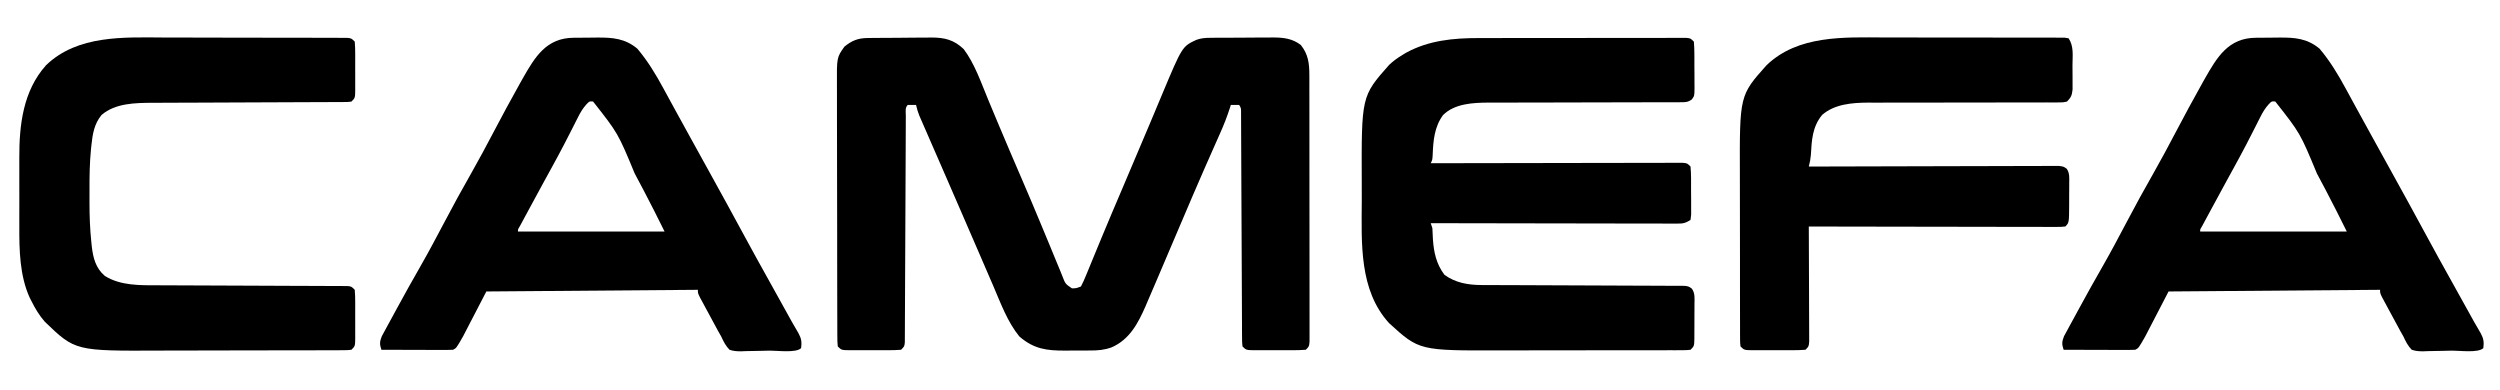
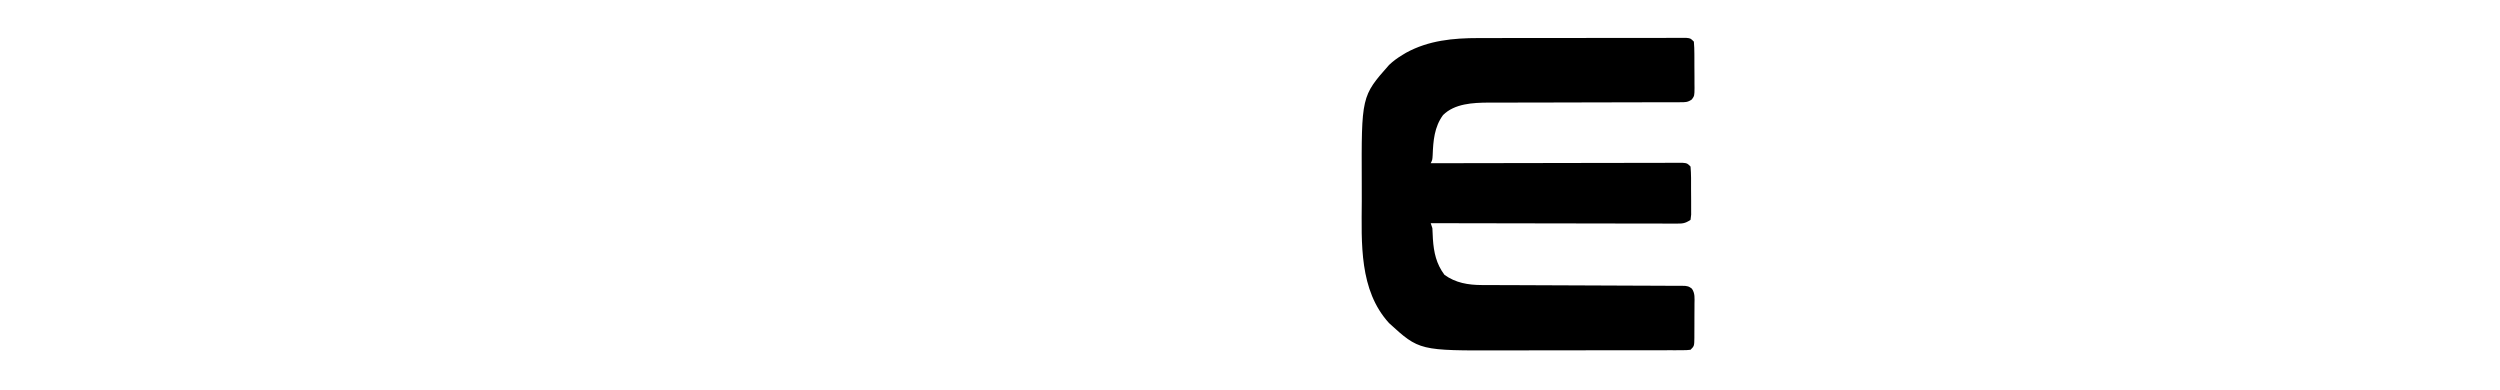
<svg xmlns="http://www.w3.org/2000/svg" width="1501" height="234">
-   <path d="M0 0 C1.015 -0.013 2.03 -0.026 3.076 -0.039 C4.721 -0.05 4.721 -0.05 6.4 -0.061 C8.096 -0.073 8.096 -0.073 9.827 -0.086 C12.223 -0.1 14.62 -0.11 17.017 -0.118 C20.669 -0.135 24.32 -0.179 27.972 -0.223 C30.302 -0.234 32.632 -0.242 34.962 -0.249 C36.049 -0.266 37.136 -0.284 38.255 -0.302 C46.257 -0.279 51.776 1.095 57.638 6.677 C64.255 15.539 68.056 26.758 72.272 36.916 C74.02 41.125 75.783 45.329 77.544 49.532 C78.095 50.847 78.095 50.847 78.656 52.189 C83.361 63.415 88.166 74.599 92.989 85.775 C96.734 94.464 100.437 103.167 104.046 111.913 C105.855 116.293 107.677 120.667 109.5 125.042 C110.38 127.164 111.253 129.29 112.118 131.418 C113.322 134.378 114.55 137.327 115.782 140.275 C116.137 141.164 116.491 142.054 116.857 142.97 C118.657 147.624 118.657 147.624 122.59 150.296 C125.156 150.279 125.156 150.279 128.013 149.177 C129.188 146.928 130.163 144.766 131.103 142.419 C131.399 141.706 131.695 140.993 132 140.258 C132.649 138.692 133.292 137.123 133.932 135.553 C135.331 132.118 136.754 128.694 138.174 125.268 C138.936 123.431 139.696 121.594 140.455 119.756 C144.421 110.157 148.492 100.603 152.572 91.051 C158.18 77.917 163.77 64.775 169.298 51.607 C170.161 49.553 171.024 47.5 171.887 45.447 C173.511 41.581 175.13 37.712 176.747 33.843 C188.804 5.071 188.804 5.071 197.371 1.078 C200.154 0.129 202.296 -0.088 205.227 -0.114 C206.749 -0.133 206.749 -0.133 208.302 -0.152 C209.932 -0.156 209.932 -0.156 211.595 -0.159 C212.723 -0.166 213.851 -0.172 215.014 -0.179 C217.398 -0.189 219.783 -0.194 222.167 -0.194 C225.802 -0.198 229.435 -0.234 233.07 -0.272 C235.391 -0.278 237.712 -0.282 240.032 -0.284 C241.113 -0.298 242.193 -0.313 243.307 -0.327 C249.595 -0.29 254.888 0.25 260.013 4.177 C264.47 9.751 265.137 15.186 265.147 22.098 C265.149 22.795 265.151 23.491 265.154 24.208 C265.16 26.54 265.159 28.873 265.158 31.205 C265.161 32.877 265.165 34.549 265.168 36.221 C265.177 40.763 265.18 45.304 265.18 49.845 C265.181 53.632 265.185 57.42 265.188 61.208 C265.197 70.139 265.199 79.07 265.198 88.001 C265.198 97.226 265.208 106.451 265.224 115.676 C265.237 123.589 265.242 131.502 265.242 139.416 C265.242 144.145 265.244 148.875 265.255 153.604 C265.265 158.048 265.265 162.492 265.257 166.936 C265.256 168.57 265.259 170.204 265.265 171.839 C265.272 174.062 265.268 176.286 265.26 178.51 C265.261 179.756 265.261 181.003 265.262 182.287 C265.013 185.177 265.013 185.177 263.013 187.177 C260.312 187.377 257.715 187.457 255.013 187.443 C254.221 187.445 253.43 187.446 252.615 187.448 C250.94 187.45 249.266 187.446 247.591 187.438 C245.023 187.427 242.456 187.438 239.888 187.45 C238.263 187.449 236.638 187.447 235.013 187.443 C233.857 187.449 233.857 187.449 232.677 187.455 C227.243 187.407 227.243 187.407 225.013 185.177 C224.754 182.703 224.754 182.703 224.741 179.521 C224.731 178.318 224.722 177.115 224.712 175.875 C224.711 174.535 224.71 173.195 224.71 171.855 C224.702 170.449 224.694 169.043 224.684 167.637 C224.666 164.606 224.654 161.575 224.647 158.544 C224.635 153.754 224.61 148.965 224.583 144.175 C224.541 136.602 224.508 129.029 224.48 121.456 C224.429 107.889 224.367 94.322 224.295 80.756 C224.27 75.991 224.25 71.226 224.235 66.462 C224.225 63.502 224.211 60.542 224.196 57.582 C224.19 56.206 224.185 54.829 224.183 53.453 C224.179 51.58 224.168 49.706 224.158 47.833 C224.154 46.783 224.15 45.733 224.146 44.651 C224.178 42.174 224.178 42.174 223.013 40.177 C221.363 40.177 219.713 40.177 218.013 40.177 C217.836 40.734 217.659 41.292 217.477 41.866 C215.781 47.096 213.844 52.114 211.591 57.126 C210.9 58.685 210.208 60.245 209.517 61.804 C209.151 62.625 208.785 63.446 208.408 64.292 C199.462 84.384 190.824 104.604 182.246 124.855 C179.974 130.218 177.692 135.577 175.401 140.932 C174.451 143.152 173.504 145.372 172.559 147.594 C171.114 150.98 169.657 154.36 168.197 157.74 C167.549 159.265 167.549 159.265 166.888 160.82 C162.383 171.173 157.184 181.079 146.417 185.73 C142.032 187.34 138.092 187.629 133.454 187.611 C132.271 187.618 132.271 187.618 131.065 187.626 C129.408 187.633 127.752 187.632 126.096 187.623 C123.585 187.615 121.076 187.643 118.566 187.675 C107.389 187.726 99.722 186.721 91.013 179.177 C83.852 170.34 79.828 159.218 75.388 148.865 C74.584 147.008 73.779 145.153 72.973 143.297 C70.993 138.735 69.024 134.168 67.057 129.6 C65.631 126.291 64.196 122.986 62.759 119.681 C60.766 115.096 58.78 110.509 56.798 105.919 C54.114 99.707 51.413 93.502 48.709 87.299 C46.858 83.053 45.009 78.806 43.161 74.558 C41.833 71.509 40.505 68.46 39.174 65.412 C37.675 61.978 36.179 58.543 34.685 55.107 C34.228 54.063 33.772 53.02 33.301 51.945 C32.882 50.98 32.463 50.015 32.031 49.02 C31.664 48.178 31.297 47.336 30.919 46.468 C30.093 44.38 29.495 42.367 29.013 40.177 C27.347 40.134 25.679 40.136 24.013 40.177 C22.262 41.928 22.877 44.372 22.868 46.751 C22.858 48.566 22.858 48.566 22.847 50.418 C22.845 51.771 22.842 53.124 22.839 54.478 C22.833 55.893 22.826 57.309 22.819 58.724 C22.804 61.78 22.793 64.835 22.783 67.89 C22.768 72.717 22.744 77.544 22.718 82.371 C22.647 96.1 22.587 109.829 22.536 123.558 C22.508 131.135 22.473 138.712 22.429 146.289 C22.403 151.091 22.385 155.893 22.373 160.696 C22.364 163.679 22.347 166.663 22.327 169.647 C22.32 171.035 22.316 172.422 22.315 173.81 C22.314 175.699 22.3 177.588 22.285 179.476 C22.28 180.535 22.276 181.594 22.272 182.685 C22.013 185.177 22.013 185.177 20.013 187.177 C17.312 187.377 14.715 187.457 12.013 187.443 C11.221 187.445 10.43 187.446 9.615 187.448 C7.94 187.45 6.266 187.446 4.591 187.438 C2.023 187.427 -0.544 187.438 -3.112 187.45 C-4.737 187.449 -6.362 187.447 -7.987 187.443 C-9.143 187.449 -9.143 187.449 -10.323 187.455 C-15.757 187.407 -15.757 187.407 -17.987 185.177 C-18.244 182.285 -18.244 182.285 -18.254 178.505 C-18.259 177.812 -18.264 177.118 -18.268 176.403 C-18.281 174.067 -18.279 171.732 -18.278 169.396 C-18.284 167.725 -18.29 166.055 -18.298 164.384 C-18.316 159.836 -18.32 155.289 -18.322 150.741 C-18.323 146.944 -18.331 143.147 -18.338 139.35 C-18.354 130.387 -18.359 121.424 -18.358 112.461 C-18.356 103.223 -18.378 93.985 -18.409 84.746 C-18.435 76.813 -18.446 68.88 -18.445 60.947 C-18.444 56.21 -18.45 51.473 -18.471 46.736 C-18.491 42.275 -18.491 37.814 -18.476 33.353 C-18.474 31.72 -18.479 30.087 -18.491 28.454 C-18.607 11.671 -18.607 11.671 -13.987 5.177 C-9.443 1.468 -5.793 0.064 0 0 Z " fill="#000000" transform="translate(520.987,22.823)" />
  <path d="M0 0 C1.387 -0.003 2.774 -0.006 4.161 -0.01 C7.91 -0.019 11.66 -0.021 15.41 -0.022 C17.752 -0.023 20.095 -0.025 22.438 -0.027 C30.61 -0.037 38.782 -0.041 46.954 -0.04 C54.575 -0.039 62.197 -0.05 69.818 -0.066 C76.364 -0.079 82.91 -0.084 89.457 -0.084 C93.366 -0.083 97.275 -0.086 101.184 -0.097 C104.853 -0.106 108.523 -0.107 112.193 -0.099 C114.187 -0.098 116.181 -0.106 118.175 -0.115 C119.943 -0.108 119.943 -0.108 121.747 -0.102 C122.776 -0.103 123.805 -0.103 124.865 -0.104 C127.294 0.145 127.294 0.145 129.294 2.145 C129.505 4.619 129.598 6.978 129.594 9.454 C129.599 10.176 129.603 10.899 129.607 11.643 C129.613 13.172 129.614 14.701 129.609 16.23 C129.606 18.57 129.63 20.909 129.655 23.249 C129.657 24.734 129.658 26.219 129.657 27.704 C129.666 28.404 129.675 29.104 129.685 29.825 C129.639 34.66 129.639 34.66 128.096 36.83 C125.66 38.607 124.082 38.522 121.078 38.524 C119.998 38.532 118.917 38.54 117.804 38.549 C116.618 38.543 115.432 38.536 114.21 38.53 C112.336 38.538 112.336 38.538 110.425 38.546 C107.706 38.556 104.987 38.561 102.268 38.556 C97.959 38.549 93.65 38.565 89.34 38.584 C80.179 38.622 71.018 38.635 61.856 38.645 C51.996 38.656 42.135 38.672 32.275 38.716 C28.002 38.734 23.73 38.738 19.457 38.731 C17.43 38.73 15.402 38.736 13.375 38.744 C10.918 38.755 8.461 38.755 6.003 38.742 C-3.309 38.811 -14.323 39.288 -21.308 46.239 C-26.554 53.391 -27.2 61.664 -27.531 70.274 C-27.706 73.145 -27.706 73.145 -28.706 75.145 C-27.914 75.143 -27.123 75.142 -26.307 75.14 C-7.062 75.096 12.183 75.062 31.427 75.042 C40.734 75.031 50.04 75.017 59.347 74.994 C67.456 74.974 75.565 74.962 83.674 74.957 C87.97 74.954 92.266 74.948 96.562 74.934 C100.602 74.92 104.642 74.916 108.682 74.919 C110.168 74.918 111.654 74.914 113.139 74.907 C115.162 74.897 117.184 74.9 119.207 74.905 C120.907 74.902 120.907 74.902 122.643 74.899 C125.294 75.145 125.294 75.145 127.294 77.145 C127.694 81.706 127.623 86.282 127.609 90.858 C127.606 93.137 127.63 95.414 127.655 97.692 C127.657 99.135 127.658 100.578 127.657 102.02 C127.66 103.338 127.663 104.655 127.666 106.012 C127.543 107.046 127.42 108.08 127.294 109.145 C123.757 111.503 122.313 111.393 118.124 111.386 C116.187 111.39 116.187 111.39 114.211 111.394 C112.777 111.387 111.342 111.38 109.908 111.372 C108.4 111.372 106.893 111.372 105.385 111.373 C101.288 111.374 97.191 111.362 93.094 111.348 C88.814 111.336 84.534 111.334 80.254 111.332 C72.147 111.326 64.041 111.309 55.934 111.289 C46.706 111.267 37.477 111.256 28.249 111.246 C9.264 111.225 -9.721 111.19 -28.706 111.145 C-28.376 112.135 -28.046 113.125 -27.706 114.145 C-27.578 116.311 -27.478 118.478 -27.394 120.645 C-26.853 128.698 -25.355 135.613 -20.456 142.145 C-13.797 146.989 -6.198 148.261 1.93 148.283 C3.577 148.291 3.577 148.291 5.257 148.3 C6.446 148.301 7.635 148.302 8.861 148.303 C10.801 148.311 12.741 148.319 14.681 148.327 C16.758 148.334 18.835 148.34 20.912 148.344 C25.244 148.355 29.576 148.375 33.908 148.398 C46.224 148.459 58.539 148.514 70.855 148.547 C77.664 148.565 84.472 148.594 91.281 148.635 C94.882 148.656 98.483 148.671 102.084 148.673 C106.095 148.676 110.105 148.701 114.115 148.729 C115.31 148.726 116.506 148.723 117.737 148.72 C119.371 148.736 119.371 148.736 121.038 148.753 C121.986 148.757 122.934 148.76 123.911 148.763 C126.294 149.145 126.294 149.145 128.099 150.461 C130.065 153.232 129.7 156.315 129.657 159.587 C129.658 160.672 129.658 160.672 129.658 161.779 C129.656 163.306 129.646 164.834 129.63 166.361 C129.606 168.703 129.609 171.044 129.616 173.385 C129.61 174.869 129.603 176.353 129.594 177.837 C129.595 178.539 129.596 179.241 129.597 179.964 C129.525 184.914 129.525 184.914 127.294 187.145 C124.89 187.4 124.89 187.4 121.808 187.406 C120.642 187.413 119.476 187.42 118.275 187.427 C116.988 187.425 115.702 187.422 114.377 187.42 C113.014 187.424 111.65 187.429 110.287 187.435 C106.573 187.449 102.86 187.449 99.146 187.447 C96.038 187.446 92.93 187.451 89.823 187.455 C82.475 187.467 75.128 187.467 67.78 187.461 C60.233 187.455 52.687 187.467 45.14 187.489 C38.644 187.506 32.148 187.512 25.651 187.509 C21.78 187.507 17.908 187.51 14.037 187.524 C-35.58 187.688 -35.58 187.688 -53.706 171.145 C-71.785 151.336 -70.218 123.051 -70.097 97.944 C-70.08 94.364 -70.09 90.784 -70.108 87.205 C-70.321 34.926 -70.321 34.926 -53.706 16.145 C-51.211 13.781 -48.649 11.914 -45.706 10.145 C-44.981 9.707 -44.255 9.269 -43.507 8.817 C-29.964 1.385 -15.136 -0.005 0 0 Z " fill="#000000" transform="translate(887.706,22.855)" />
-   <path d="M0 0 C0.726 -0.007 1.452 -0.013 2.201 -0.02 C3.734 -0.03 5.267 -0.035 6.8 -0.035 C9.12 -0.039 11.438 -0.075 13.758 -0.113 C23.128 -0.184 30.654 0.37 38.078 6.586 C44.359 14.055 49.127 21.943 53.766 30.523 C54.467 31.809 55.169 33.094 55.871 34.379 C57.327 37.042 58.779 39.707 60.229 42.373 C63.263 47.943 66.333 53.494 69.402 59.046 C70.729 61.448 72.054 63.851 73.38 66.255 C76.073 71.138 78.769 76.021 81.468 80.902 C88.661 93.912 95.818 106.939 102.884 120.02 C107.171 127.95 111.531 135.837 115.926 143.708 C117.689 146.871 119.446 150.037 121.203 153.203 C121.88 154.423 122.558 155.644 123.235 156.864 C124.24 158.676 125.246 160.488 126.251 162.3 C127.19 163.993 128.13 165.686 129.07 167.379 C129.935 168.939 129.935 168.939 130.817 170.53 C132.118 172.85 133.456 175.14 134.816 177.426 C136.583 180.692 136.826 182.675 136.391 186.336 C133.337 189.39 121.976 187.798 117.646 187.851 C115.649 187.882 113.653 187.93 111.657 187.994 C108.781 188.086 105.909 188.124 103.031 188.152 C102.141 188.19 101.252 188.229 100.335 188.268 C97.791 188.26 95.802 188.153 93.391 187.336 C91.063 184.967 89.776 182.329 88.391 179.336 C87.473 177.721 87.473 177.721 86.538 176.073 C83.326 170.142 83.326 170.142 82.032 167.734 C81.067 165.941 80.095 164.152 79.123 162.363 C78.514 161.233 77.905 160.102 77.277 158.938 C76.723 157.91 76.168 156.882 75.596 155.823 C74.391 153.336 74.391 153.336 74.391 151.336 C11.526 151.831 11.526 151.831 -52.609 152.336 C-57.229 161.246 -61.849 170.156 -66.609 179.336 C-70.609 186.336 -70.609 186.336 -72.609 187.336 C-73.998 187.425 -75.392 187.454 -76.784 187.449 C-78.075 187.449 -78.075 187.449 -79.392 187.449 C-80.322 187.444 -81.252 187.439 -82.211 187.434 C-83.163 187.432 -84.114 187.431 -85.095 187.429 C-88.141 187.424 -91.188 187.411 -94.234 187.398 C-96.297 187.393 -98.359 187.389 -100.422 187.385 C-105.484 187.374 -110.547 187.356 -115.609 187.336 C-116.735 183.976 -116.691 182.543 -115.369 179.196 C-114.742 178.008 -114.1 176.829 -113.445 175.656 C-113.102 175.016 -112.759 174.376 -112.405 173.716 C-111.279 171.623 -110.132 169.542 -108.984 167.461 C-108.194 166.003 -107.404 164.544 -106.615 163.084 C-101.712 154.039 -96.679 145.069 -91.566 136.141 C-86.904 127.964 -82.5 119.66 -78.109 111.336 C-72.75 101.174 -67.275 91.105 -61.562 81.137 C-56.903 72.96 -52.5 64.658 -48.109 56.336 C-42.985 46.63 -37.813 36.96 -32.422 27.398 C-31.918 26.501 -31.414 25.603 -30.895 24.678 C-23.4 11.491 -16.64 0.054 0 0 Z M7.438 40.022 C5.335 42.399 4.005 44.594 2.578 47.422 C2.066 48.423 1.555 49.425 1.028 50.457 C0.487 51.531 -0.053 52.605 -0.609 53.711 C-1.776 55.992 -2.944 58.272 -4.113 60.551 C-4.993 62.268 -4.993 62.268 -5.891 64.019 C-8.373 68.81 -10.948 73.546 -13.547 78.273 C-14.52 80.047 -15.492 81.82 -16.465 83.594 C-16.964 84.504 -17.464 85.415 -17.978 86.353 C-20.802 91.517 -23.605 96.693 -26.4 101.873 C-27.346 103.624 -28.294 105.373 -29.242 107.123 C-29.812 108.179 -30.382 109.236 -30.969 110.324 C-31.734 111.74 -31.734 111.74 -32.515 113.185 C-33.685 115.082 -33.685 115.082 -33.609 116.336 C-4.569 116.336 24.471 116.336 54.391 116.336 C48.342 104.169 48.342 104.169 42.094 92.109 C41.738 91.436 41.382 90.763 41.015 90.069 C39.892 87.949 38.767 85.83 37.641 83.711 C37.253 82.98 36.865 82.248 36.465 81.495 C26.424 57.274 26.424 57.274 11.453 38.273 C9.221 38.124 9.221 38.124 7.438 40.022 Z " fill="#000000" transform="translate(1354.609,22.664)" />
-   <path d="M0 0 C0.726 -0.007 1.452 -0.013 2.201 -0.02 C3.734 -0.03 5.267 -0.035 6.8 -0.035 C9.12 -0.039 11.438 -0.075 13.758 -0.113 C23.128 -0.184 30.654 0.37 38.078 6.586 C44.359 14.055 49.127 21.943 53.766 30.523 C54.467 31.809 55.169 33.094 55.871 34.379 C57.327 37.042 58.779 39.707 60.229 42.373 C63.263 47.943 66.333 53.494 69.402 59.046 C70.729 61.448 72.054 63.851 73.38 66.255 C76.073 71.138 78.769 76.021 81.468 80.902 C88.661 93.912 95.818 106.939 102.884 120.02 C107.171 127.95 111.531 135.837 115.926 143.708 C117.689 146.871 119.446 150.037 121.203 153.203 C121.88 154.423 122.558 155.644 123.235 156.864 C124.24 158.676 125.246 160.488 126.251 162.3 C127.19 163.993 128.13 165.686 129.07 167.379 C129.935 168.939 129.935 168.939 130.817 170.53 C132.118 172.85 133.456 175.14 134.816 177.426 C136.583 180.692 136.826 182.675 136.391 186.336 C133.337 189.39 121.976 187.798 117.646 187.851 C115.649 187.882 113.653 187.93 111.657 187.994 C108.781 188.086 105.909 188.124 103.031 188.152 C102.141 188.19 101.252 188.229 100.335 188.268 C97.791 188.26 95.802 188.153 93.391 187.336 C91.063 184.967 89.776 182.329 88.391 179.336 C87.473 177.721 87.473 177.721 86.538 176.073 C83.326 170.142 83.326 170.142 82.032 167.734 C81.067 165.941 80.095 164.152 79.123 162.363 C78.514 161.233 77.905 160.102 77.277 158.938 C76.723 157.91 76.168 156.882 75.596 155.823 C74.391 153.336 74.391 153.336 74.391 151.336 C11.526 151.831 11.526 151.831 -52.609 152.336 C-57.229 161.246 -61.849 170.156 -66.609 179.336 C-70.609 186.336 -70.609 186.336 -72.609 187.336 C-73.998 187.425 -75.392 187.454 -76.784 187.449 C-78.075 187.449 -78.075 187.449 -79.392 187.449 C-80.322 187.444 -81.252 187.439 -82.211 187.434 C-83.163 187.432 -84.114 187.431 -85.095 187.429 C-88.141 187.424 -91.188 187.411 -94.234 187.398 C-96.297 187.393 -98.359 187.389 -100.422 187.385 C-105.484 187.374 -110.547 187.356 -115.609 187.336 C-116.735 183.976 -116.691 182.543 -115.369 179.196 C-114.742 178.008 -114.1 176.829 -113.445 175.656 C-113.102 175.016 -112.759 174.376 -112.405 173.716 C-111.279 171.623 -110.132 169.542 -108.984 167.461 C-108.194 166.003 -107.404 164.544 -106.615 163.084 C-101.712 154.039 -96.679 145.069 -91.566 136.141 C-86.904 127.964 -82.5 119.66 -78.109 111.336 C-72.75 101.174 -67.275 91.105 -61.562 81.137 C-56.903 72.96 -52.5 64.658 -48.109 56.336 C-42.985 46.63 -37.813 36.96 -32.422 27.398 C-31.918 26.501 -31.414 25.603 -30.895 24.678 C-23.4 11.491 -16.64 0.054 0 0 Z M7.438 40.022 C5.335 42.399 4.005 44.594 2.578 47.422 C2.066 48.423 1.555 49.425 1.028 50.457 C0.487 51.531 -0.053 52.605 -0.609 53.711 C-1.776 55.992 -2.944 58.272 -4.113 60.551 C-4.993 62.268 -4.993 62.268 -5.891 64.019 C-8.373 68.81 -10.948 73.546 -13.547 78.273 C-14.52 80.047 -15.492 81.82 -16.465 83.594 C-16.964 84.504 -17.464 85.415 -17.978 86.353 C-20.802 91.517 -23.605 96.693 -26.4 101.873 C-27.346 103.624 -28.294 105.373 -29.242 107.123 C-29.812 108.179 -30.382 109.236 -30.969 110.324 C-31.734 111.74 -31.734 111.74 -32.515 113.185 C-33.685 115.082 -33.685 115.082 -33.609 116.336 C-4.569 116.336 24.471 116.336 54.391 116.336 C48.342 104.169 48.342 104.169 42.094 92.109 C41.738 91.436 41.382 90.763 41.015 90.069 C39.892 87.949 38.767 85.83 37.641 83.711 C37.253 82.98 36.865 82.248 36.465 81.495 C26.424 57.274 26.424 57.274 11.453 38.273 C9.221 38.124 9.221 38.124 7.438 40.022 Z " fill="#000000" transform="translate(344.609,22.664)" />
-   <path d="M0 0 C3.948 0.018 7.896 0.014 11.844 0.013 C18.449 0.015 25.053 0.032 31.657 0.06 C39.292 0.091 46.927 0.102 54.562 0.1 C62.722 0.099 70.883 0.113 79.044 0.131 C81.389 0.136 83.734 0.137 86.079 0.138 C89.748 0.14 93.417 0.152 97.086 0.172 C99.078 0.181 101.069 0.18 103.06 0.178 C104.238 0.187 105.415 0.195 106.627 0.204 C107.654 0.207 108.681 0.211 109.739 0.214 C112.162 0.471 112.162 0.471 114.162 2.471 C114.362 5.029 114.442 7.476 114.428 10.034 C114.43 10.781 114.432 11.528 114.434 12.298 C114.435 13.878 114.431 15.459 114.423 17.039 C114.412 19.462 114.423 21.884 114.436 24.307 C114.434 25.841 114.432 27.375 114.428 28.909 C114.432 29.636 114.436 30.363 114.44 31.112 C114.392 36.242 114.392 36.242 112.162 38.471 C109.935 38.728 109.935 38.728 107.105 38.736 C106.034 38.745 104.963 38.753 103.86 38.762 C102.09 38.76 102.09 38.76 100.284 38.759 C98.425 38.769 98.425 38.769 96.528 38.779 C93.828 38.793 91.128 38.803 88.427 38.807 C84.147 38.814 79.868 38.835 75.588 38.86 C66.488 38.909 57.387 38.941 48.287 38.971 C38.496 39.005 28.706 39.041 18.915 39.096 C14.672 39.119 10.428 39.133 6.185 39.139 C2.902 39.146 -0.382 39.166 -3.666 39.184 C-5.405 39.183 -5.405 39.183 -7.181 39.181 C-17.581 39.26 -29.549 39.354 -37.838 46.471 C-42.247 51.777 -43.25 57.922 -43.951 64.616 C-44.035 65.399 -44.119 66.182 -44.205 66.989 C-45.01 75.158 -45.141 83.3 -45.099 91.503 C-45.088 93.971 -45.099 96.438 -45.111 98.905 C-45.119 107.093 -44.823 115.182 -43.951 123.327 C-43.874 124.061 -43.797 124.796 -43.718 125.553 C-42.895 132.464 -41.344 138.461 -35.932 143.108 C-26.486 149.08 -14.457 148.768 -3.666 148.759 C-2.409 148.765 -1.152 148.772 0.143 148.779 C2.849 148.793 5.554 148.803 8.26 148.807 C12.538 148.814 16.815 148.836 21.093 148.86 C30.931 148.912 40.768 148.946 50.605 148.979 C59.656 149.01 68.706 149.045 77.757 149.096 C82.011 149.119 86.266 149.133 90.52 149.139 C93.775 149.146 97.029 149.166 100.284 149.184 C101.464 149.183 102.644 149.182 103.86 149.181 C104.931 149.19 106.002 149.198 107.105 149.206 C108.039 149.209 108.973 149.212 109.935 149.215 C112.162 149.471 112.162 149.471 114.162 151.471 C114.362 154.029 114.442 156.476 114.428 159.034 C114.43 159.781 114.432 160.528 114.434 161.298 C114.435 162.878 114.431 164.459 114.423 166.039 C114.412 168.462 114.423 170.884 114.436 173.307 C114.434 174.841 114.432 176.375 114.428 177.909 C114.432 178.636 114.436 179.363 114.44 180.112 C114.392 185.242 114.392 185.242 112.162 187.471 C109.739 187.729 109.739 187.729 106.627 187.739 C105.45 187.747 104.273 187.756 103.06 187.765 C101.762 187.764 100.463 187.763 99.126 187.762 C97.749 187.768 96.372 187.775 94.995 187.782 C91.244 187.8 87.493 187.805 83.742 187.806 C81.391 187.807 79.04 187.812 76.689 187.817 C68.464 187.835 60.239 187.844 52.014 187.842 C44.39 187.841 36.766 187.862 29.142 187.894 C22.573 187.92 16.004 187.93 9.434 187.929 C5.522 187.929 1.611 187.934 -2.301 187.955 C-53.68 188.217 -53.68 188.217 -71.943 170.632 C-75.22 166.896 -77.616 162.902 -79.838 158.471 C-80.217 157.737 -80.596 157.002 -80.986 156.245 C-87.002 143.083 -87.303 127.608 -87.236 113.378 C-87.238 111.81 -87.241 110.242 -87.245 108.674 C-87.249 105.42 -87.243 102.167 -87.229 98.913 C-87.212 94.799 -87.222 90.685 -87.24 86.571 C-87.251 83.343 -87.247 80.116 -87.239 76.888 C-87.237 75.373 -87.24 73.858 -87.247 72.344 C-87.32 52.441 -84.99 32.046 -71.17 16.608 C-52.19 -1.643 -24.397 -0.134 0 0 Z " fill="#000000" transform="translate(98.838,22.529)" />
-   <path d="M0 0 C3.892 0.014 7.784 0.007 11.676 0.004 C18.186 0.001 24.696 0.014 31.207 0.038 C38.732 0.065 46.258 0.066 53.784 0.054 C61.055 0.044 68.326 0.05 75.597 0.064 C78.683 0.07 81.768 0.07 84.853 0.065 C88.47 0.06 92.086 0.07 95.703 0.092 C97.666 0.1 99.629 0.094 101.591 0.087 C103.332 0.102 103.332 0.102 105.107 0.117 C106.625 0.12 106.625 0.12 108.174 0.124 C109.358 0.312 109.358 0.312 110.566 0.504 C113.808 5.368 112.899 11.065 112.882 16.756 C112.878 18.931 112.902 21.105 112.927 23.28 C112.93 24.666 112.93 26.052 112.929 27.438 C112.932 28.697 112.935 29.955 112.938 31.252 C112.53 34.823 112.05 35.983 109.566 38.504 C107.216 39.004 107.216 39.004 104.389 39.003 C103.316 39.013 102.244 39.022 101.14 39.032 C99.963 39.022 98.786 39.013 97.574 39.003 C96.335 39.008 95.095 39.014 93.818 39.019 C91.12 39.029 88.423 39.031 85.725 39.021 C81.45 39.005 77.174 39.019 72.899 39.037 C64.58 39.068 56.262 39.069 47.944 39.067 C37.388 39.066 26.833 39.076 16.278 39.116 C12.039 39.131 7.8 39.13 3.561 39.118 C0.281 39.112 -2.998 39.126 -6.278 39.135 C-7.436 39.128 -8.594 39.12 -9.788 39.112 C-19.337 39.171 -29.957 39.962 -37.434 46.504 C-43.333 53.714 -43.668 61.604 -44.188 70.551 C-44.394 73.02 -44.8 75.128 -45.434 77.504 C-44.648 77.502 -43.863 77.499 -43.053 77.496 C-23.95 77.43 -4.847 77.38 14.257 77.349 C23.495 77.333 32.733 77.312 41.971 77.278 C50.021 77.248 58.071 77.229 66.122 77.222 C70.386 77.218 74.65 77.209 78.914 77.187 C82.925 77.167 86.936 77.161 90.947 77.165 C92.421 77.164 93.896 77.158 95.37 77.147 C97.379 77.132 99.388 77.137 101.397 77.144 C102.522 77.141 103.648 77.138 104.807 77.135 C107.566 77.504 107.566 77.504 109.428 78.83 C111.3 81.585 110.937 84.233 110.929 87.508 C110.93 88.527 110.93 88.527 110.931 89.566 C110.928 90.999 110.919 92.432 110.902 93.865 C110.879 96.063 110.882 98.258 110.888 100.456 C110.845 111.225 110.845 111.225 108.566 113.504 C105.915 113.75 105.915 113.75 102.479 113.745 C101.181 113.748 99.882 113.75 98.544 113.753 C97.097 113.746 95.65 113.739 94.202 113.731 C92.685 113.731 91.167 113.731 89.65 113.732 C85.522 113.733 81.394 113.721 77.266 113.707 C72.955 113.695 68.644 113.693 64.334 113.691 C56.167 113.685 48 113.668 39.833 113.648 C30.537 113.626 21.241 113.615 11.945 113.605 C-7.182 113.584 -26.308 113.549 -45.434 113.504 C-45.43 114.402 -45.425 115.3 -45.421 116.224 C-45.381 124.671 -45.35 133.117 -45.33 141.564 C-45.32 145.906 -45.306 150.249 -45.283 154.592 C-45.261 158.78 -45.249 162.969 -45.244 167.158 C-45.241 168.758 -45.233 170.358 -45.223 171.959 C-45.208 174.195 -45.206 176.431 -45.207 178.668 C-45.203 179.943 -45.198 181.217 -45.194 182.53 C-45.434 185.504 -45.434 185.504 -47.434 187.504 C-50.207 187.704 -52.879 187.784 -55.653 187.77 C-56.466 187.772 -57.28 187.774 -58.118 187.776 C-59.84 187.777 -61.562 187.773 -63.283 187.765 C-65.924 187.754 -68.563 187.765 -71.204 187.778 C-72.874 187.776 -74.545 187.774 -76.215 187.77 C-77.404 187.776 -77.404 187.776 -78.617 187.782 C-84.204 187.734 -84.204 187.734 -86.434 185.504 C-86.688 183.31 -86.688 183.31 -86.695 180.526 C-86.702 179.472 -86.709 178.418 -86.716 177.332 C-86.714 176.171 -86.711 175.01 -86.709 173.813 C-86.714 172.593 -86.719 171.373 -86.724 170.116 C-86.736 166.76 -86.738 163.404 -86.736 160.047 C-86.735 157.236 -86.739 154.424 -86.744 151.612 C-86.755 144.96 -86.756 138.307 -86.75 131.655 C-86.744 124.833 -86.756 118.011 -86.777 111.189 C-86.795 105.31 -86.801 99.432 -86.798 93.553 C-86.796 90.052 -86.798 86.552 -86.812 83.051 C-86.99 34.764 -86.99 34.764 -70.766 16.641 C-51.896 -1.505 -24.273 -0.11 0 0 Z " fill="#000000" transform="translate(1131.434,22.496)" />
</svg>